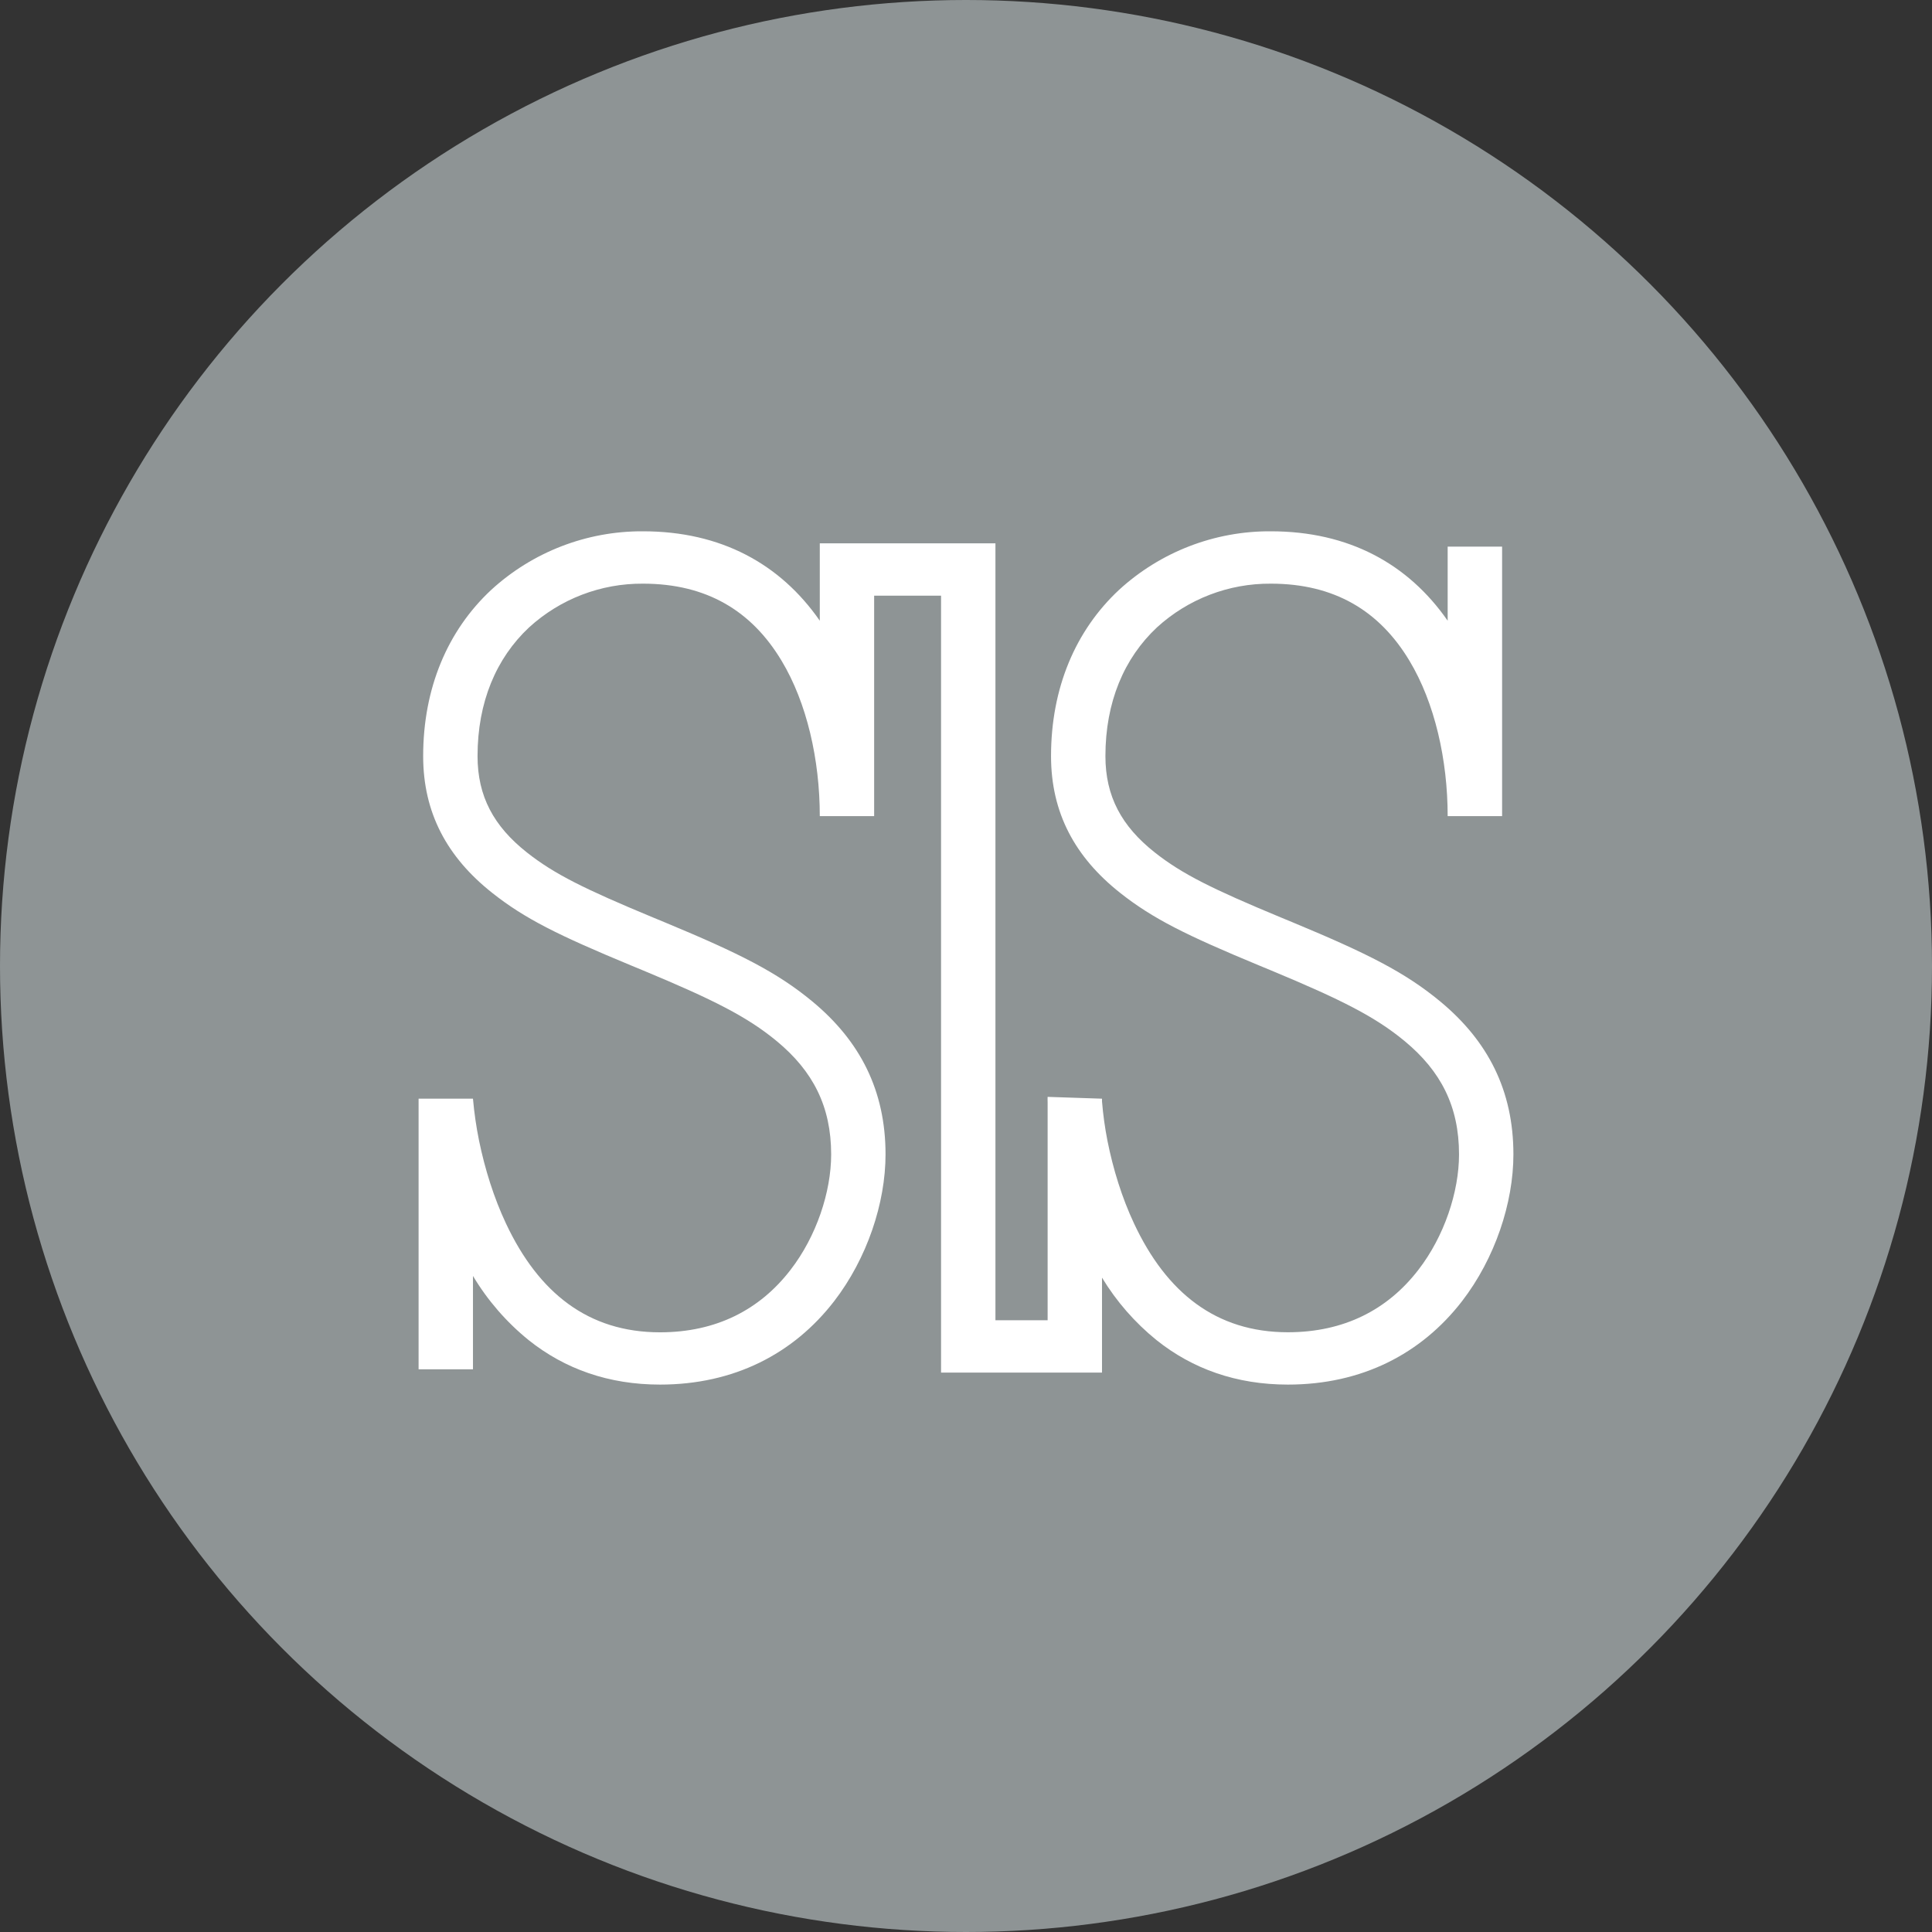
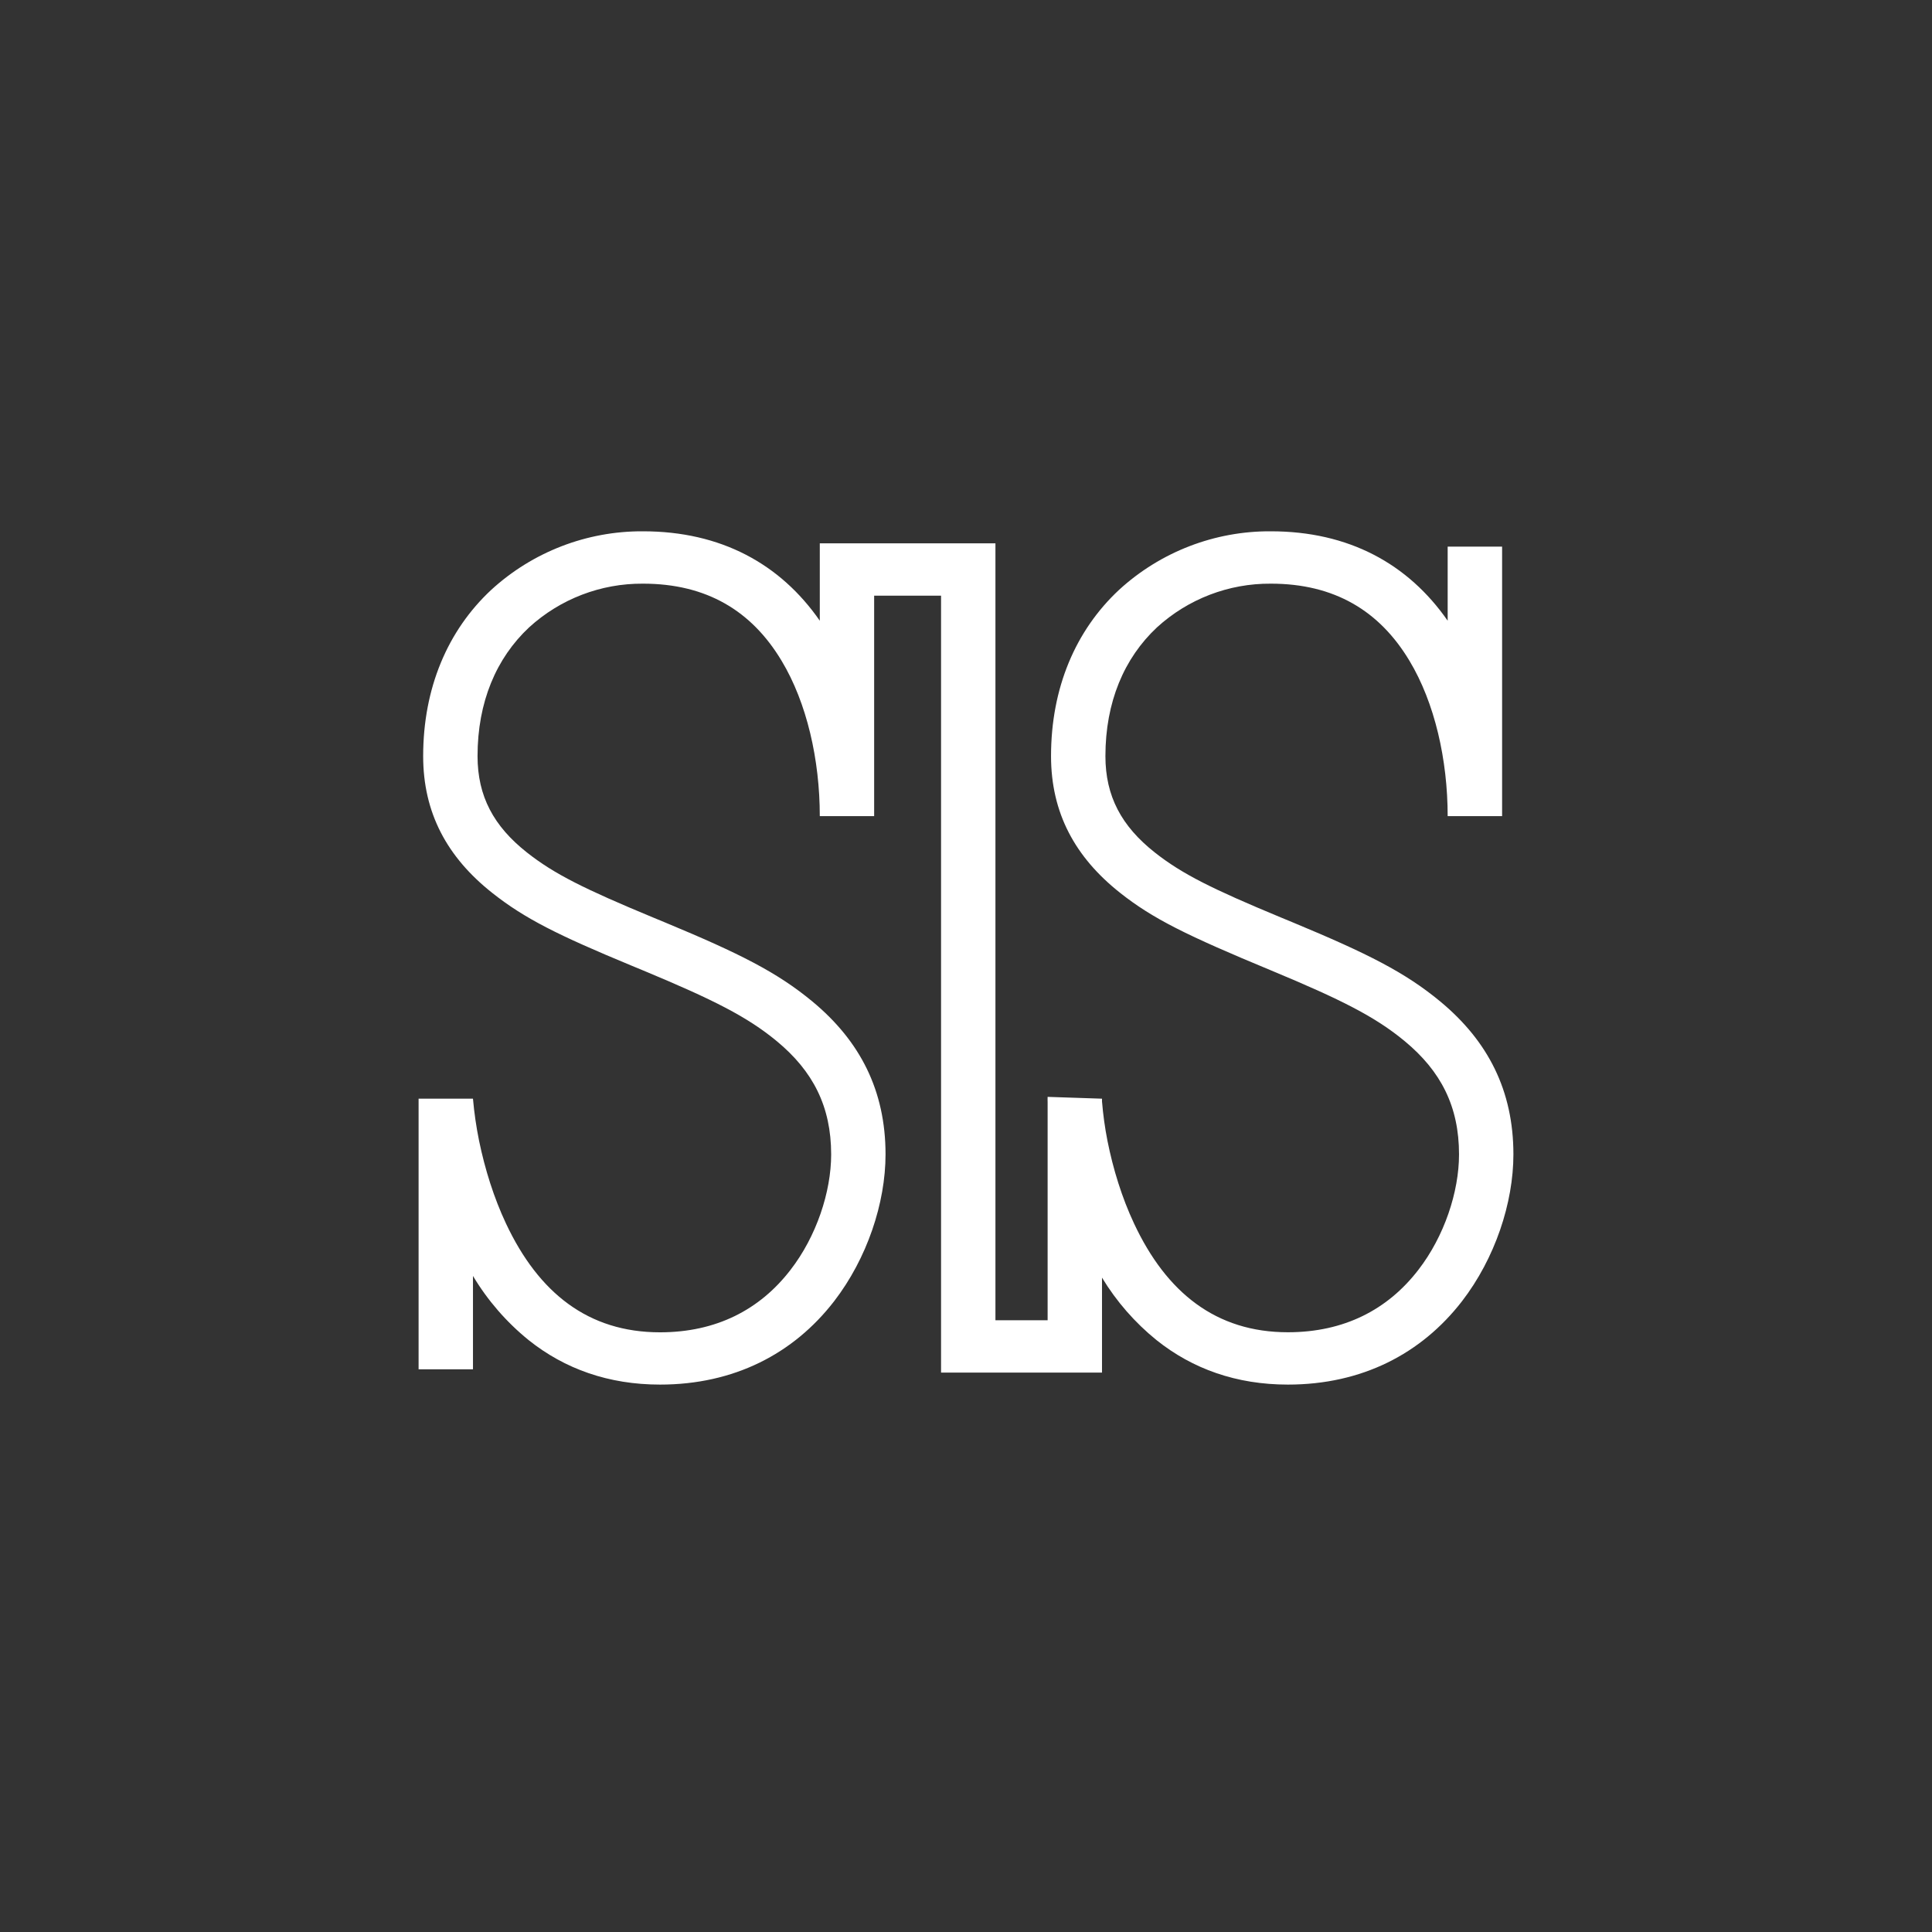
<svg xmlns="http://www.w3.org/2000/svg" width="68" height="68" viewBox="0 0 68 68" fill="none">
  <rect x="0" y="0" width="68" height="68" fill="#333333" stroke="none" />
-   <circle cx="34" cy="34" r="34" fill="#8E9495" />
-   <path d="M16.067 43.823C15.577 42.764 15.213 41.65 14.984 40.504C14.852 39.901 14.768 39.289 14.733 38.672H16.647C16.691 39.168 16.762 39.661 16.861 40.148C17.069 41.154 17.381 42.154 17.81 43.066C18.957 45.503 20.7 46.893 23.23 46.893C25.208 46.893 26.741 46.099 27.82 44.7C28.736 43.519 29.254 41.95 29.254 40.633C29.254 38.945 28.616 37.701 27.342 36.647C26.306 35.789 25.114 35.189 22.652 34.163L22.217 33.983C19.657 32.921 18.475 32.338 17.326 31.428C15.737 30.171 14.894 28.611 14.894 26.614C14.894 24.222 15.752 22.195 17.289 20.762C18.747 19.425 20.655 18.689 22.631 18.7C25.371 18.7 27.462 19.844 28.854 21.847V19.123H35.036V46.468H36.873V38.795C36.87 38.732 36.87 38.669 36.873 38.606L38.787 38.67V38.767C38.825 39.232 38.889 39.695 38.979 40.153C39.178 41.15 39.487 42.152 39.915 43.064C41.056 45.498 42.801 46.891 45.329 46.891C47.307 46.891 48.84 46.097 49.919 44.698C50.835 43.516 51.353 41.948 51.353 40.631C51.353 38.943 50.715 37.699 49.441 36.645C48.405 35.787 47.213 35.186 44.751 34.161L44.316 33.981C41.756 32.919 40.574 32.335 39.425 31.426C37.836 30.169 36.993 28.609 36.993 26.612C36.993 24.22 37.851 22.193 39.388 20.76C40.846 19.424 42.754 18.688 44.73 18.7C47.47 18.7 49.561 19.844 50.953 21.847V19.239H52.869V28.725H50.953C50.953 26.743 50.499 24.735 49.606 23.253C48.553 21.5 46.969 20.543 44.73 20.543C43.247 20.532 41.815 21.082 40.72 22.083C39.564 23.165 38.907 24.711 38.907 26.612C38.907 28.028 39.476 29.079 40.641 30.001C41.604 30.763 42.683 31.295 45.074 32.288L45.509 32.468C48.148 33.565 49.456 34.227 50.689 35.246C52.374 36.641 53.267 38.387 53.267 40.631C53.267 42.339 52.62 44.291 51.456 45.801C50.023 47.652 47.932 48.733 45.329 48.733C43.524 48.733 41.977 48.184 40.705 47.167C39.944 46.551 39.295 45.807 38.787 44.969V48.311H33.122V20.966H30.767V28.725H28.854C28.854 26.743 28.4 24.735 27.507 23.253C26.454 21.5 24.87 20.543 22.631 20.543C21.148 20.532 19.716 21.082 18.621 22.083C17.465 23.165 16.808 24.711 16.808 26.612C16.808 28.028 17.377 29.079 18.542 30.001C19.505 30.763 20.584 31.295 22.975 32.288L23.41 32.468C26.049 33.565 27.357 34.227 28.59 35.246C30.275 36.641 31.168 38.387 31.168 40.631C31.168 42.339 30.521 44.291 29.357 45.801C27.925 47.652 25.833 48.733 23.23 48.733C21.425 48.733 19.878 48.184 18.606 47.167C17.826 46.535 17.163 45.771 16.647 44.909V48.195H14.733V38.67H16.647V44.909C16.434 44.557 16.241 44.195 16.067 43.823Z" fill="white" />
+   <path d="M16.067 43.823C15.577 42.764 15.213 41.65 14.984 40.504C14.852 39.901 14.768 39.289 14.733 38.672H16.647C16.691 39.168 16.762 39.661 16.861 40.148C17.069 41.154 17.381 42.154 17.81 43.066C18.957 45.503 20.7 46.893 23.23 46.893C25.208 46.893 26.741 46.099 27.82 44.7C28.736 43.519 29.254 41.95 29.254 40.633C29.254 38.945 28.616 37.701 27.342 36.647C26.306 35.789 25.114 35.189 22.652 34.163L22.217 33.983C19.657 32.921 18.475 32.338 17.326 31.428C15.737 30.171 14.894 28.611 14.894 26.614C14.894 24.222 15.752 22.195 17.289 20.762C18.747 19.425 20.655 18.689 22.631 18.7C25.371 18.7 27.462 19.844 28.854 21.847V19.123H35.036V46.468H36.873V38.795C36.87 38.732 36.87 38.669 36.873 38.606L38.787 38.67V38.767C38.825 39.232 38.889 39.695 38.979 40.153C39.178 41.15 39.487 42.152 39.915 43.064C41.056 45.498 42.801 46.891 45.329 46.891C47.307 46.891 48.84 46.097 49.919 44.698C50.835 43.516 51.353 41.948 51.353 40.631C51.353 38.943 50.715 37.699 49.441 36.645C48.405 35.787 47.213 35.186 44.751 34.161C41.756 32.919 40.574 32.335 39.425 31.426C37.836 30.169 36.993 28.609 36.993 26.612C36.993 24.22 37.851 22.193 39.388 20.76C40.846 19.424 42.754 18.688 44.73 18.7C47.47 18.7 49.561 19.844 50.953 21.847V19.239H52.869V28.725H50.953C50.953 26.743 50.499 24.735 49.606 23.253C48.553 21.5 46.969 20.543 44.73 20.543C43.247 20.532 41.815 21.082 40.72 22.083C39.564 23.165 38.907 24.711 38.907 26.612C38.907 28.028 39.476 29.079 40.641 30.001C41.604 30.763 42.683 31.295 45.074 32.288L45.509 32.468C48.148 33.565 49.456 34.227 50.689 35.246C52.374 36.641 53.267 38.387 53.267 40.631C53.267 42.339 52.62 44.291 51.456 45.801C50.023 47.652 47.932 48.733 45.329 48.733C43.524 48.733 41.977 48.184 40.705 47.167C39.944 46.551 39.295 45.807 38.787 44.969V48.311H33.122V20.966H30.767V28.725H28.854C28.854 26.743 28.4 24.735 27.507 23.253C26.454 21.5 24.87 20.543 22.631 20.543C21.148 20.532 19.716 21.082 18.621 22.083C17.465 23.165 16.808 24.711 16.808 26.612C16.808 28.028 17.377 29.079 18.542 30.001C19.505 30.763 20.584 31.295 22.975 32.288L23.41 32.468C26.049 33.565 27.357 34.227 28.59 35.246C30.275 36.641 31.168 38.387 31.168 40.631C31.168 42.339 30.521 44.291 29.357 45.801C27.925 47.652 25.833 48.733 23.23 48.733C21.425 48.733 19.878 48.184 18.606 47.167C17.826 46.535 17.163 45.771 16.647 44.909V48.195H14.733V38.67H16.647V44.909C16.434 44.557 16.241 44.195 16.067 43.823Z" fill="white" />
</svg>